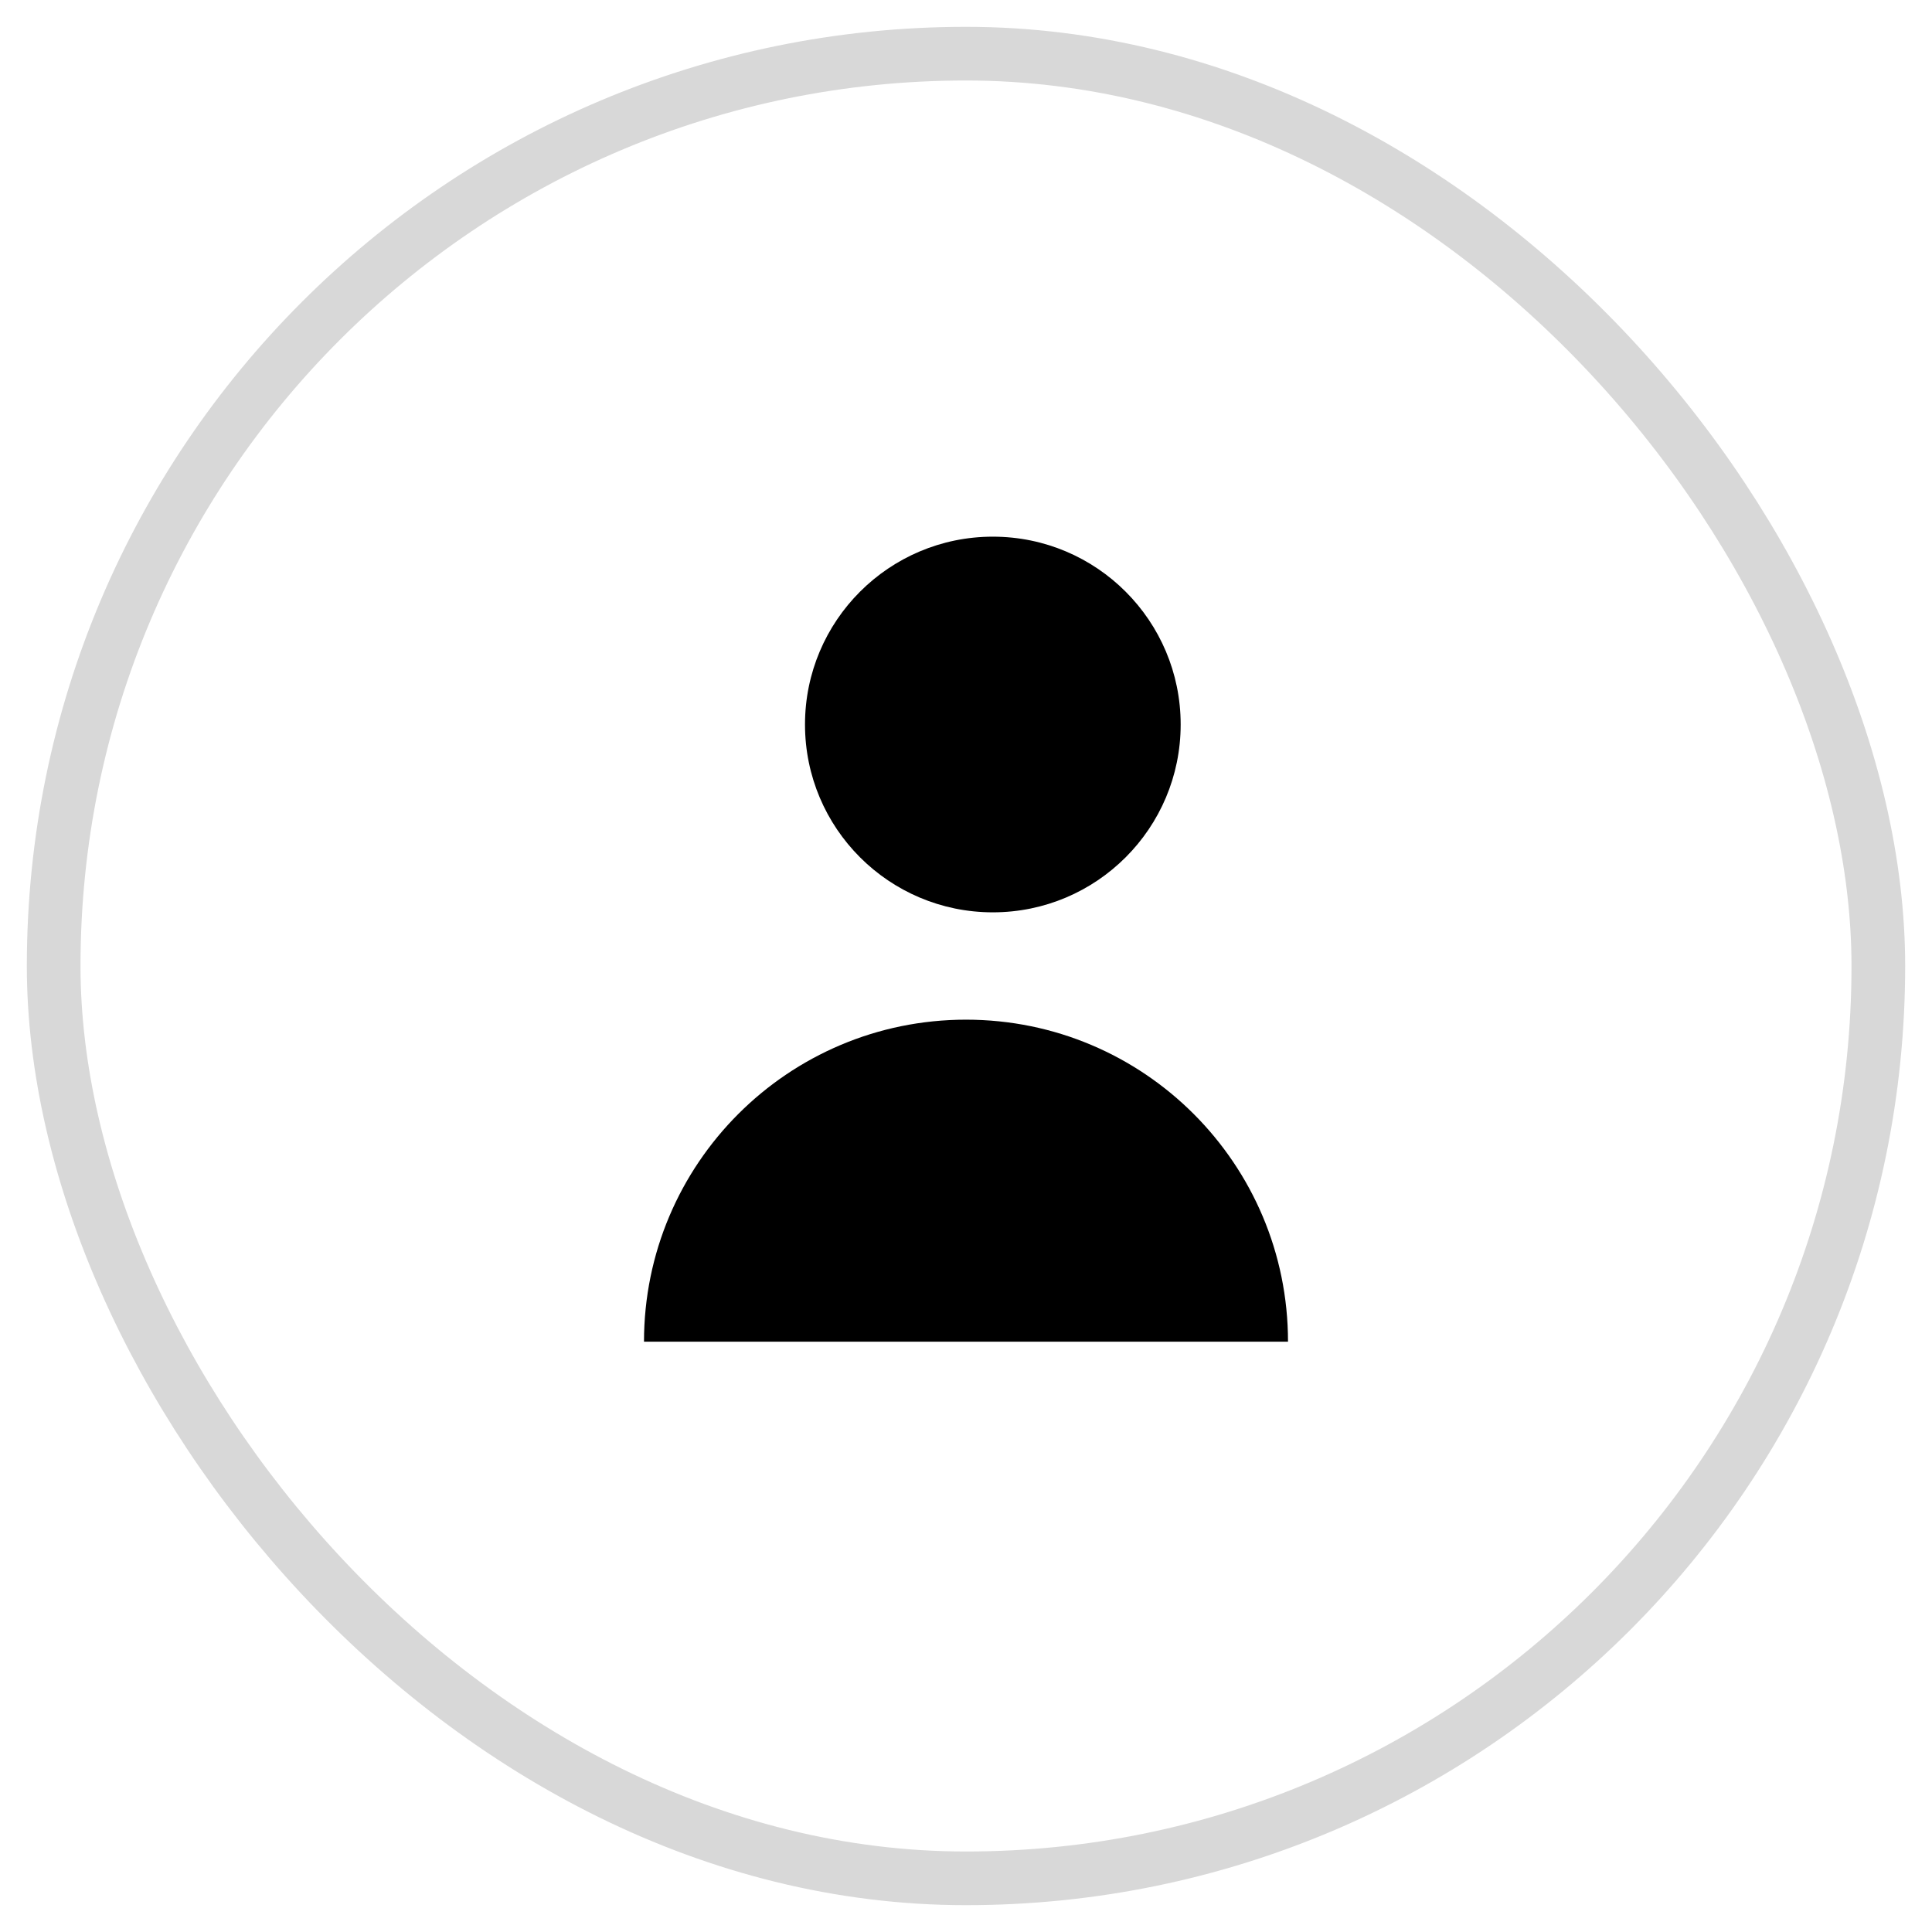
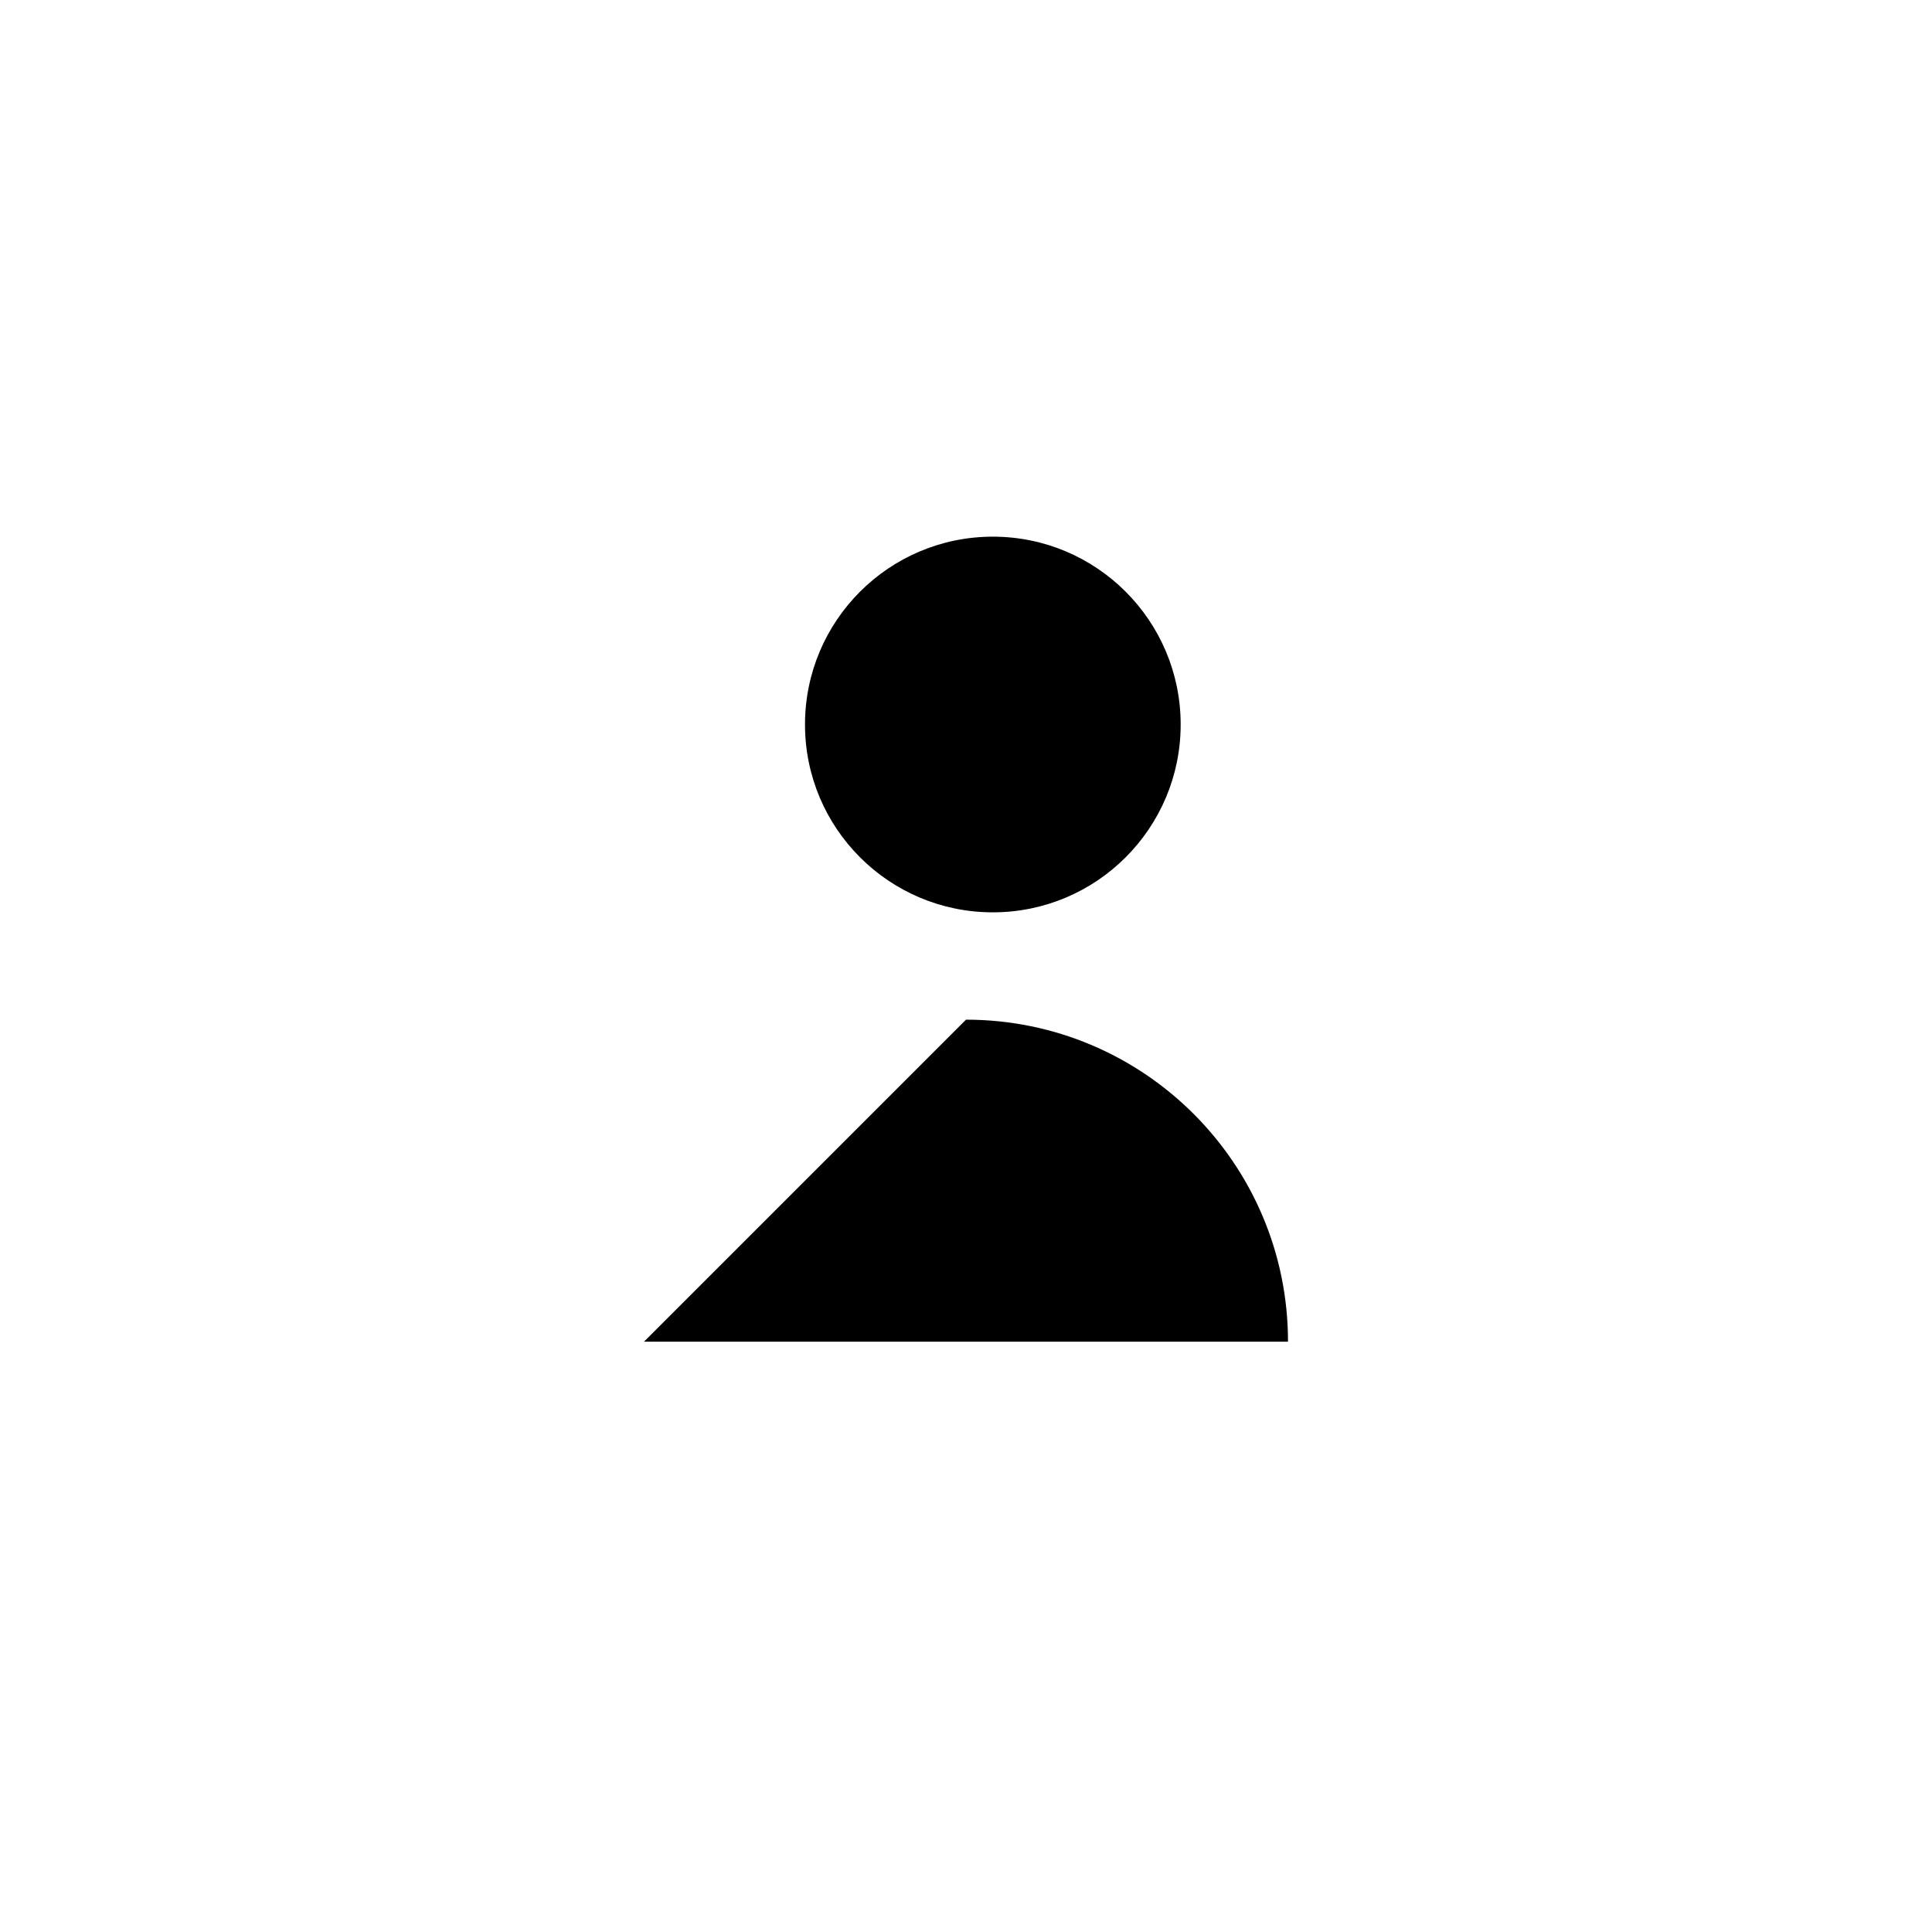
<svg xmlns="http://www.w3.org/2000/svg" width="36px" height="36px" viewBox="0 0 36 36" version="1.1">
  <title>Login</title>
  <desc>Created with Sketch.</desc>
  <g id="+-Final" stroke="none" stroke-width="1" fill="none" fill-rule="evenodd">
    <g id="__Home__Desktop" transform="translate(-1322, -45)">
      <g id="Nav" transform="translate(48, 42)">
        <g id="Login" transform="translate(1275, 4)">
-           <rect id="Rectangle" stroke="#D8D8D8" x="0" y="0" width="34" height="34" rx="17" />
          <g transform="translate(17, 16.5) scale(-1, 1) translate(-17, -16.5) translate(11, 9)" fill="#000000" fill-rule="nonzero">
            <circle id="Oval" cx="5.5" cy="3.5" r="3.5" />
-             <path d="M6,9 C2.686,9 0,11.686 0,15 L12,15 C12,11.686 9.314,9 6,9 Z" id="Path" />
+             <path d="M6,9 C2.686,9 0,11.686 0,15 L12,15 Z" id="Path" />
          </g>
        </g>
      </g>
    </g>
  </g>
</svg>